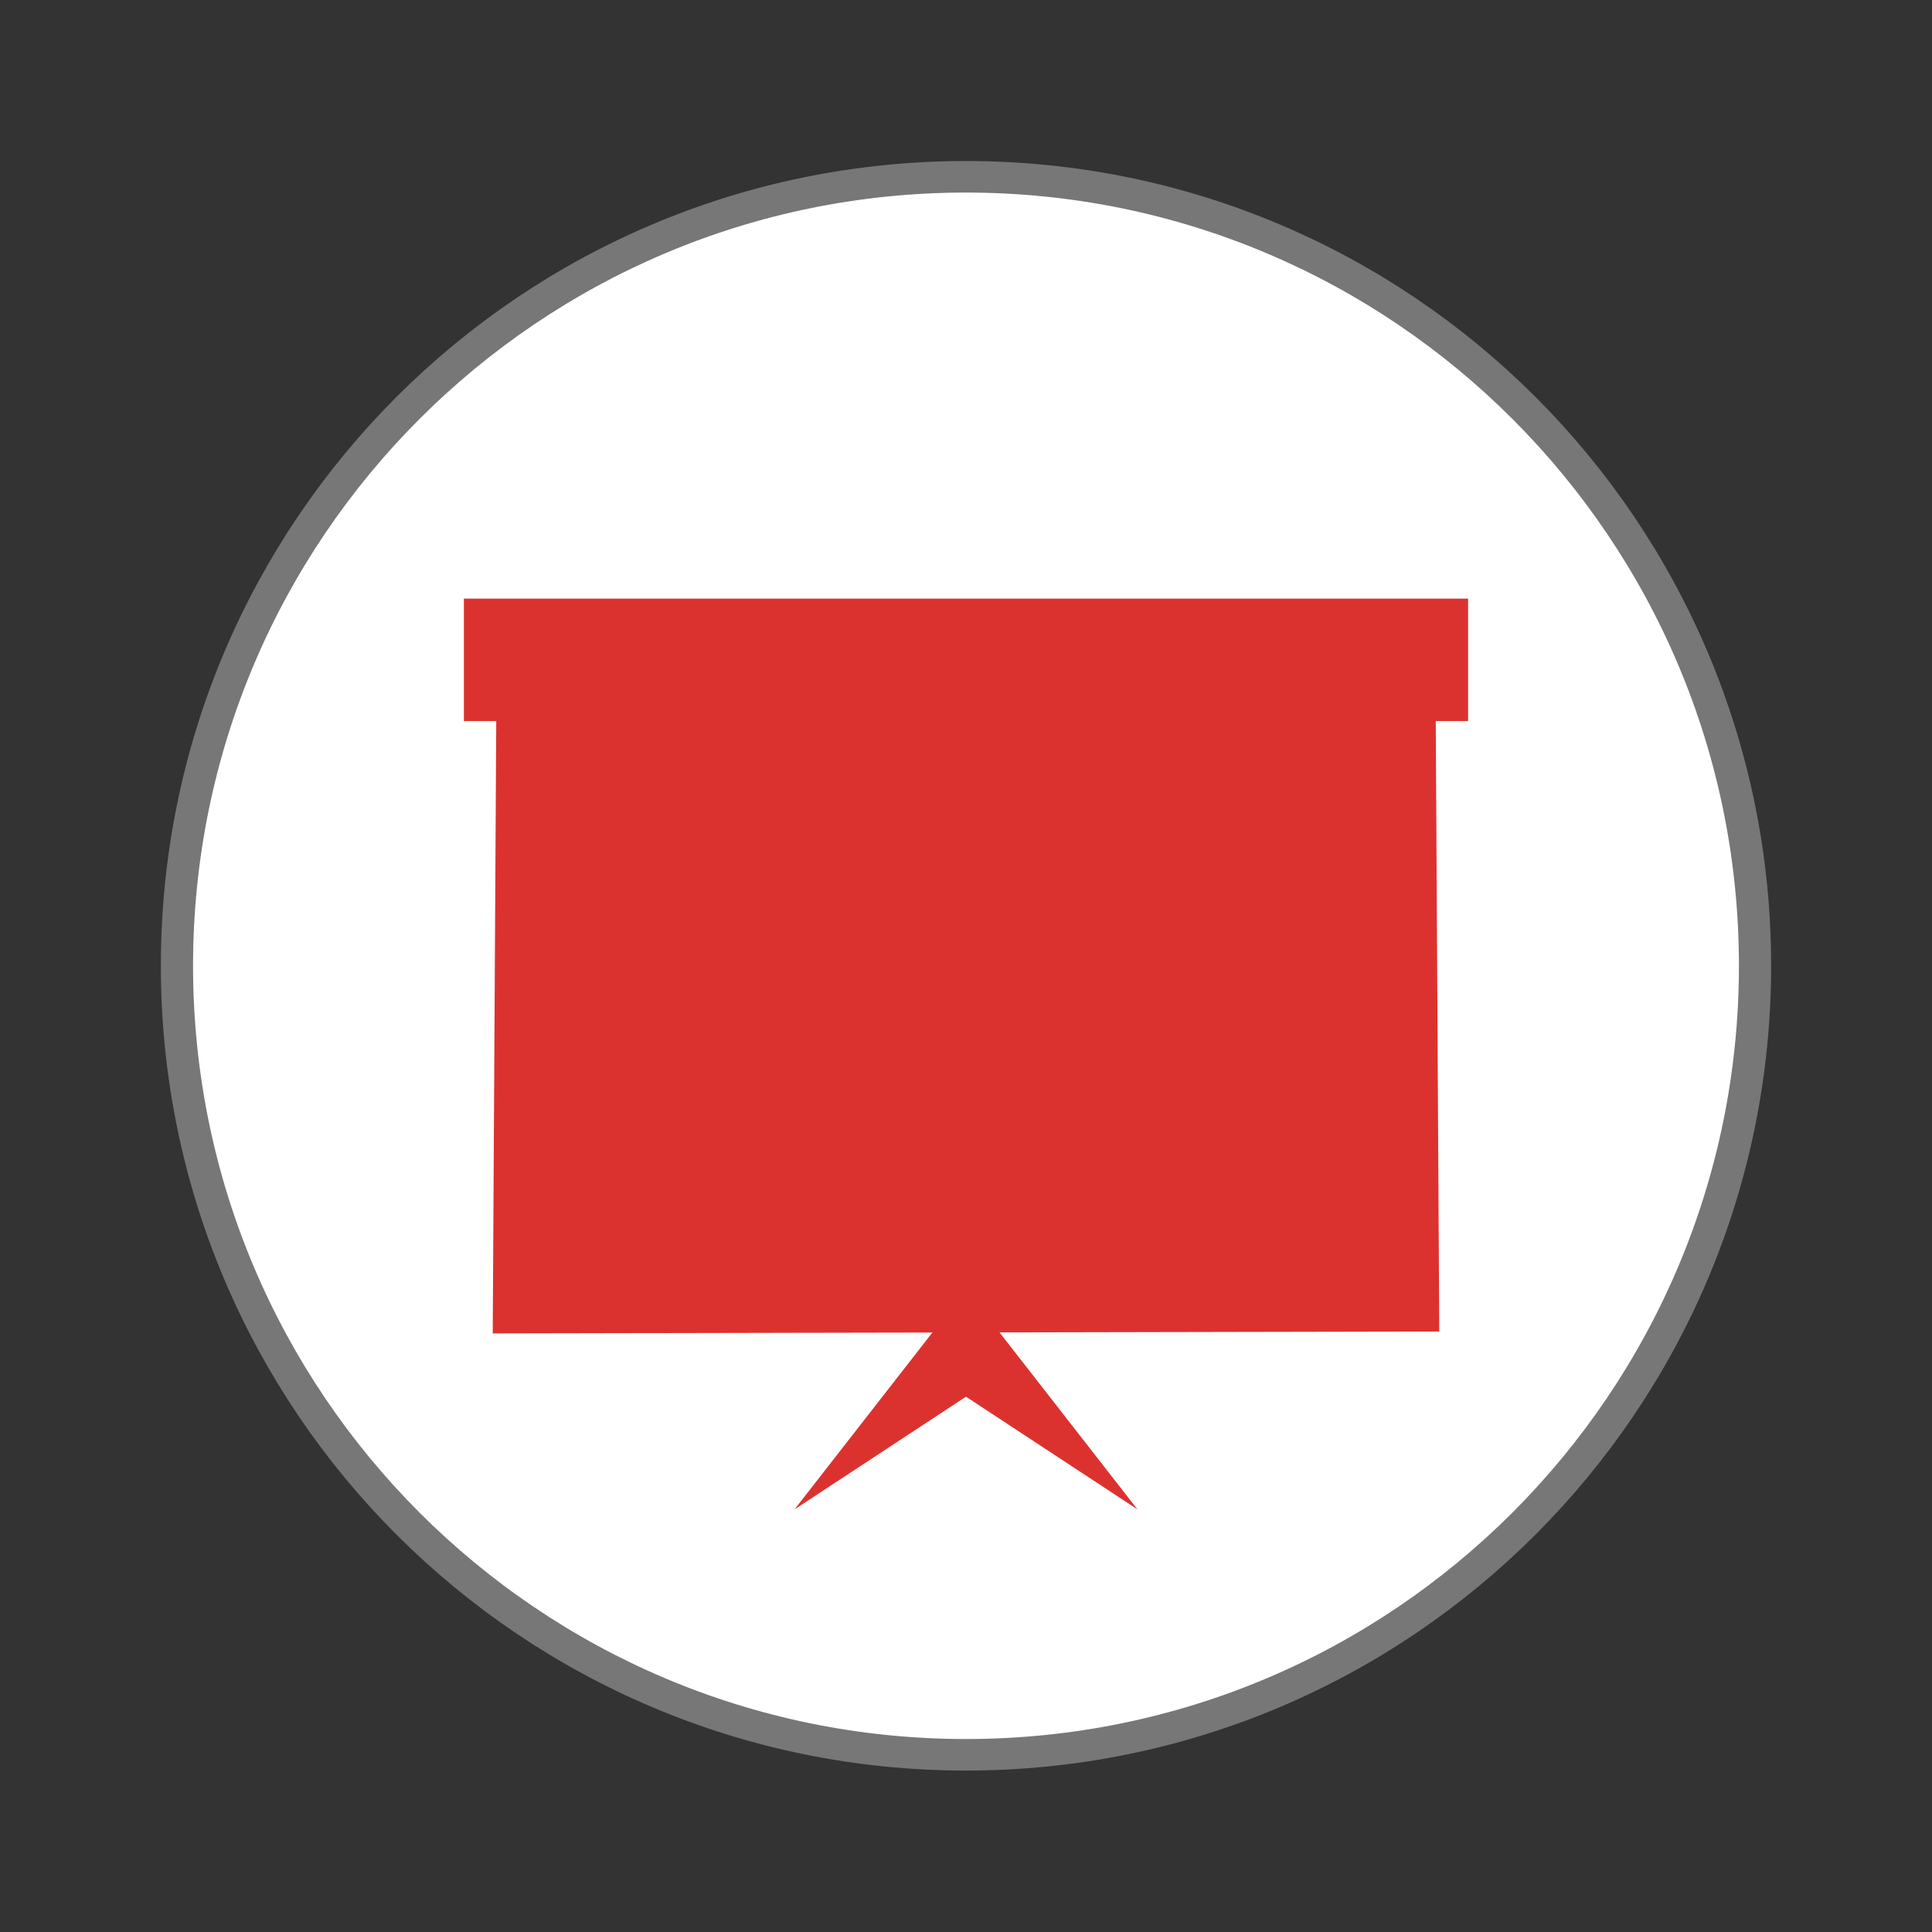
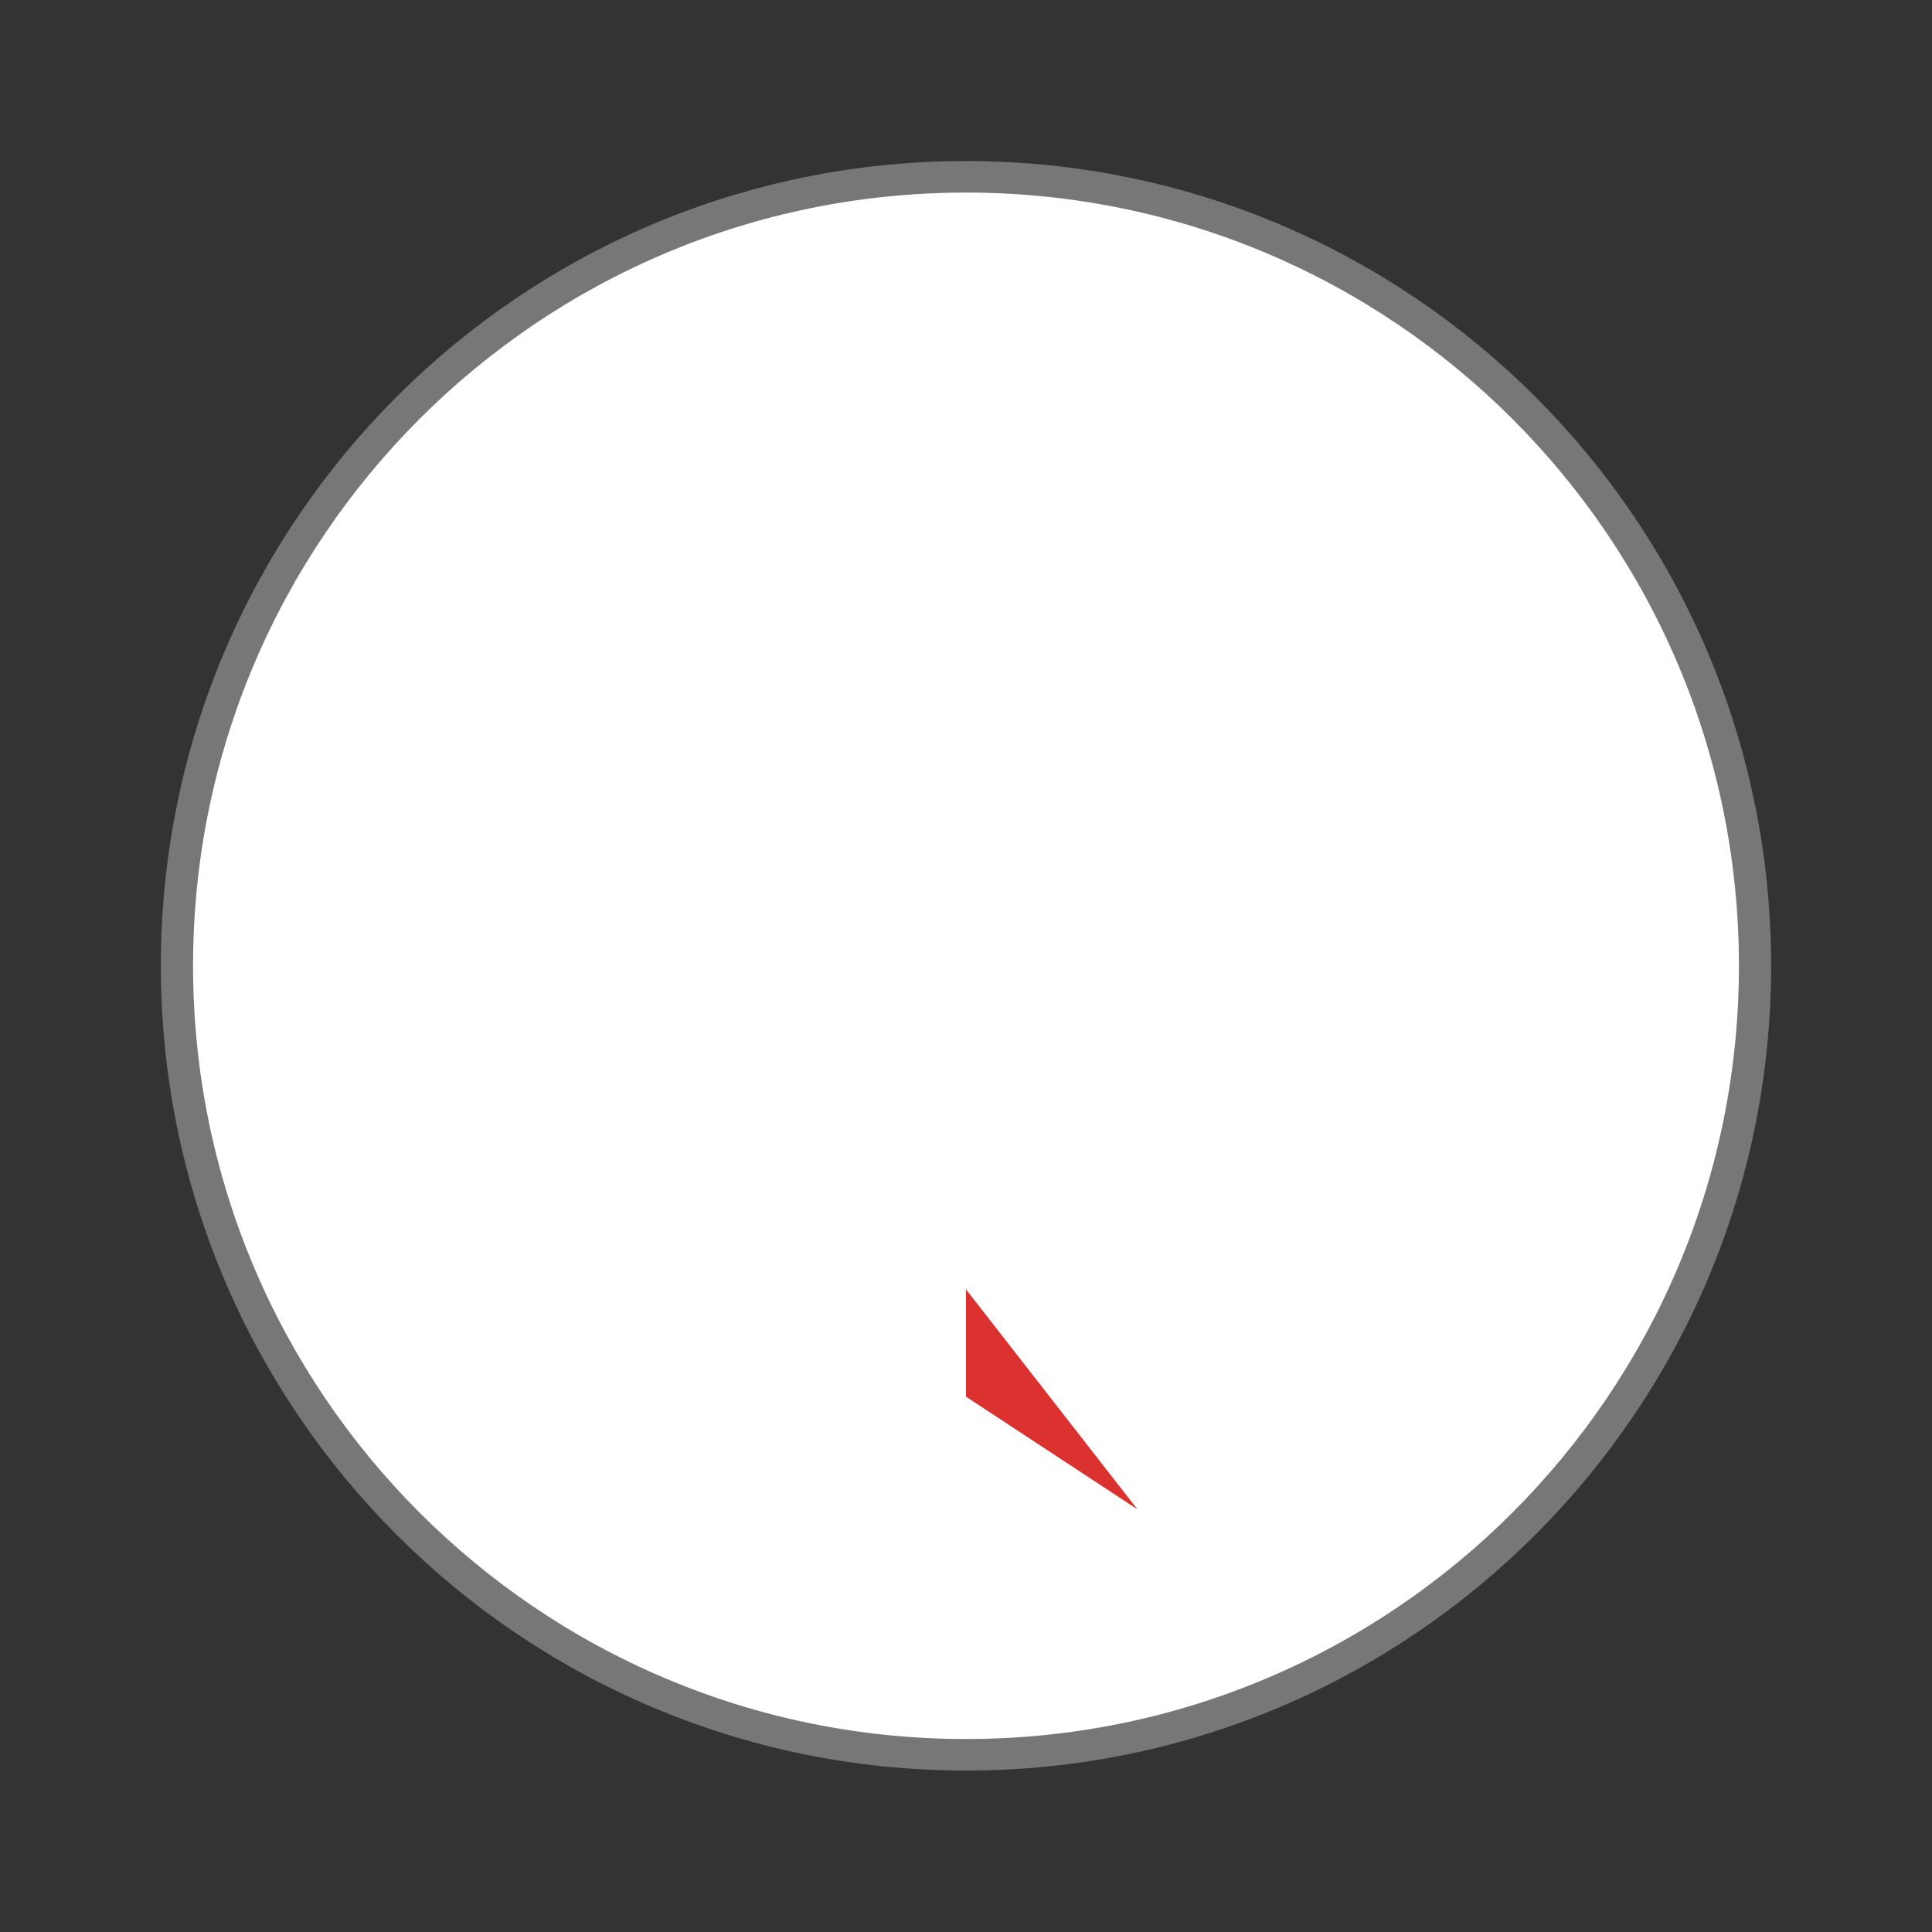
<svg xmlns="http://www.w3.org/2000/svg" width="128" height="128" viewBox="0 0 128 128">
  <rect x="0" y="0" width="128" height="128" fill="#333333" stroke="none" />
  <path style="fill:#fff;stroke:#777;stroke-width:.5" d="M 25.932 35.186 C 25.932 42.094 20.445 47.695 13.678 47.695 C 6.91 47.695 1.424 42.094 1.424 35.186 C 1.424 28.278 6.91 22.678 13.678 22.678 C 20.445 22.678 25.932 28.278 25.932 35.186 Z " transform="matrix(4.266 0 0 4.179 5.649 -83.058)" />
  <g style="fill:#dc322f">
-     <path d="M 64 85.426 L 64 92.535 L 52.641 100 " />
    <path d="M 64 85.426 L 64 92.535 L 75.359 100 " />
-     <path d="M 32.645 88.34 L 32.902 43.48 L 95.098 43.609 L 95.355 88.215 Z " />
-     <path d="M 30.734 39.66 L 97.266 39.66 L 97.266 47.773 L 30.734 47.773 Z " />
  </g>
</svg>